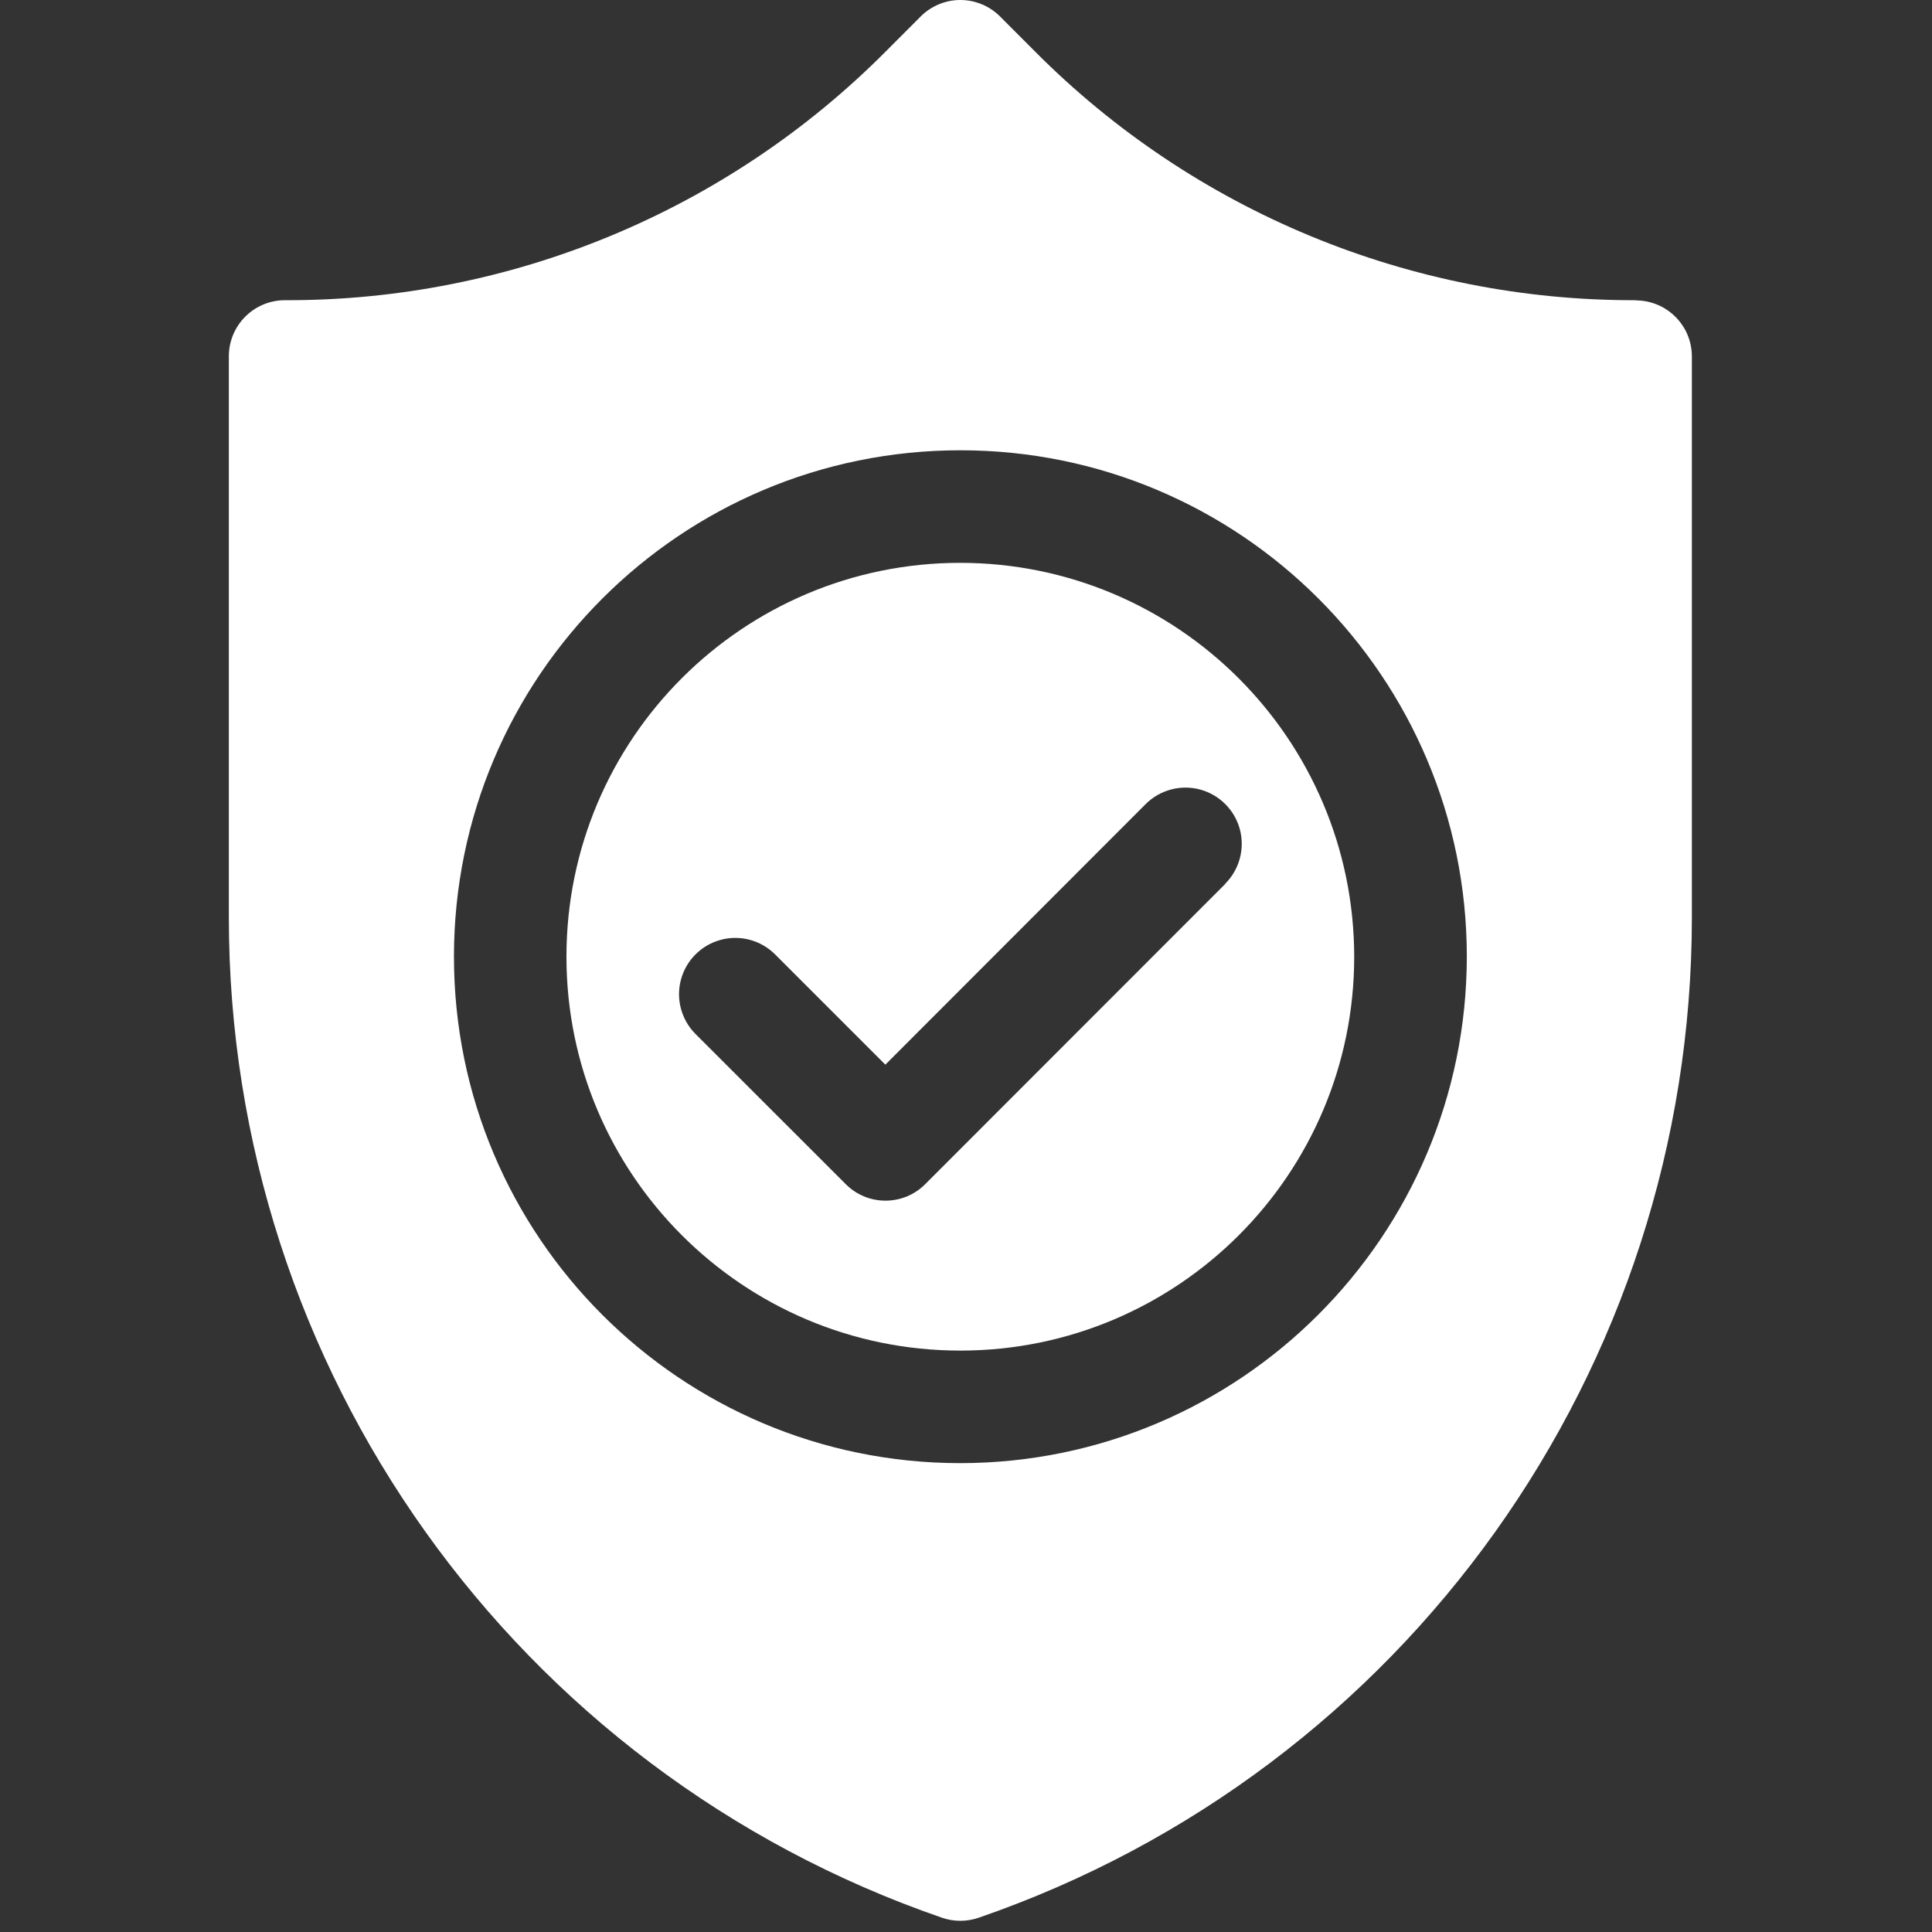
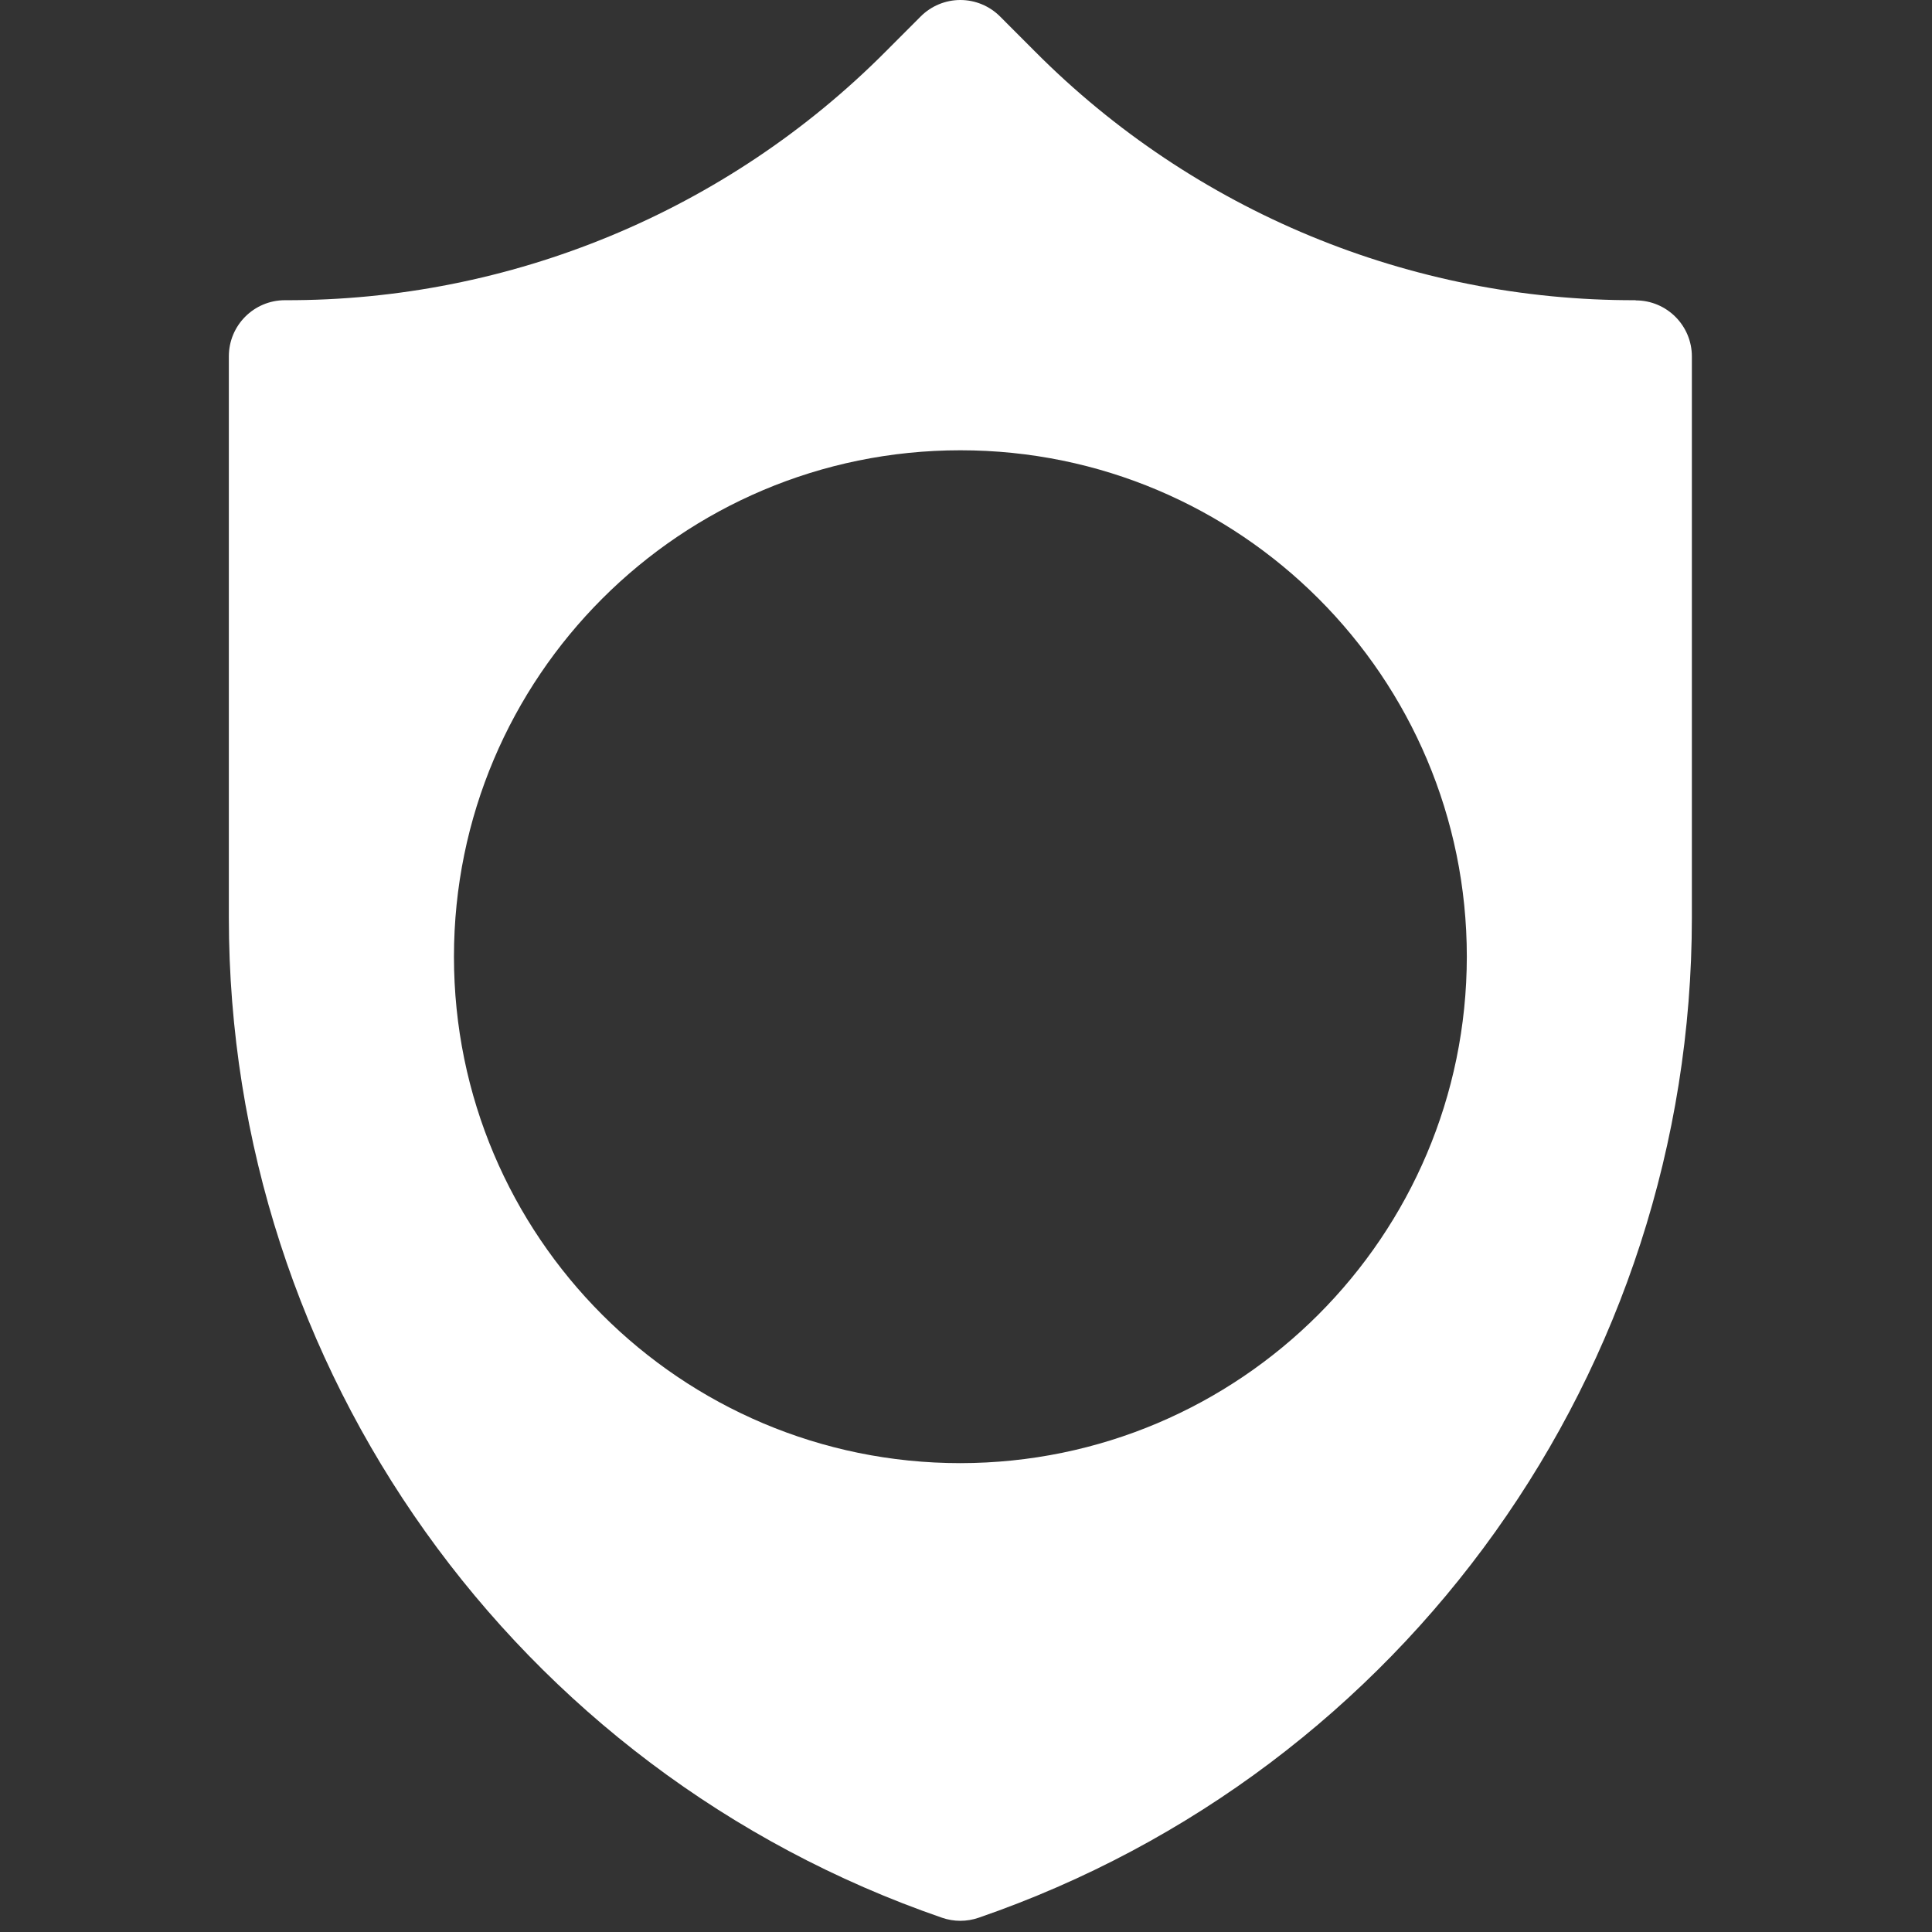
<svg xmlns="http://www.w3.org/2000/svg" width="31px" height="31px" viewBox="0 0 31 31" version="1.1">
  <rect x="0" y="0" width="31" height="31" fill="#333333" stroke="none" />
  <g id="Group_2062">
-     <path d="M0 0.002L30.819 0.002L30.819 30.821L0 30.821L0 0.002Z" id="Background-4" fill="none" fill-rule="evenodd" stroke="none" />
-     <path d="M15.409 9.031C11.919 9.031 9.089 11.86 9.089 15.351C9.089 18.841 11.919 21.671 15.409 21.671C18.899 21.671 21.729 18.841 21.729 15.351C21.725 11.862 18.898 9.035 15.409 9.031L15.409 9.031ZM19.659 14.184L14.844 19.002C14.493 19.353 13.923 19.353 13.572 19.002L11.16 16.591C10.932 16.363 10.843 16.03 10.926 15.719C11.01 15.407 11.253 15.164 11.565 15.08C11.876 14.996 12.209 15.086 12.437 15.314L14.206 17.083L18.383 12.902C18.611 12.674 18.944 12.585 19.255 12.668C19.567 12.752 19.81 12.995 19.894 13.306C19.977 13.618 19.888 13.951 19.66 14.179L19.659 14.184Z" id="Shape-5" fill="#FFFFFF" fill-rule="evenodd" stroke="none" />
    <path d="M26.244 4.817C22.628 4.827 19.157 3.39 16.607 0.826L16.048 0.266C15.879 0.096 15.649 0 15.409 0C15.17 0 14.94 0.096 14.771 0.266L14.212 0.826C11.661 3.39 8.189 4.828 4.572 4.817C4.075 4.817 3.672 5.22 3.672 5.717L3.672 14.723C3.672 21.965 8.267 28.41 15.115 30.771C15.305 30.837 15.512 30.837 15.703 30.771C22.55 28.411 27.145 21.968 27.147 14.726L27.147 5.72C27.147 5.223 26.744 4.82 26.247 4.82L26.244 4.817ZM15.41 23.477C10.922 23.477 7.284 19.839 7.284 15.351C7.284 10.863 10.922 7.225 15.41 7.225C19.898 7.225 23.536 10.863 23.536 15.351C23.531 19.836 19.896 23.472 15.41 23.477L15.41 23.477Z" id="Shape-6" fill="#FFFFFF" fill-rule="evenodd" stroke="none" />
-     <path d="M0 0.002L30.819 0.002L30.819 30.821L0 30.821L0 0.002Z" id="Path_207" fill="none" fill-rule="evenodd" stroke="none" />
  </g>
</svg>